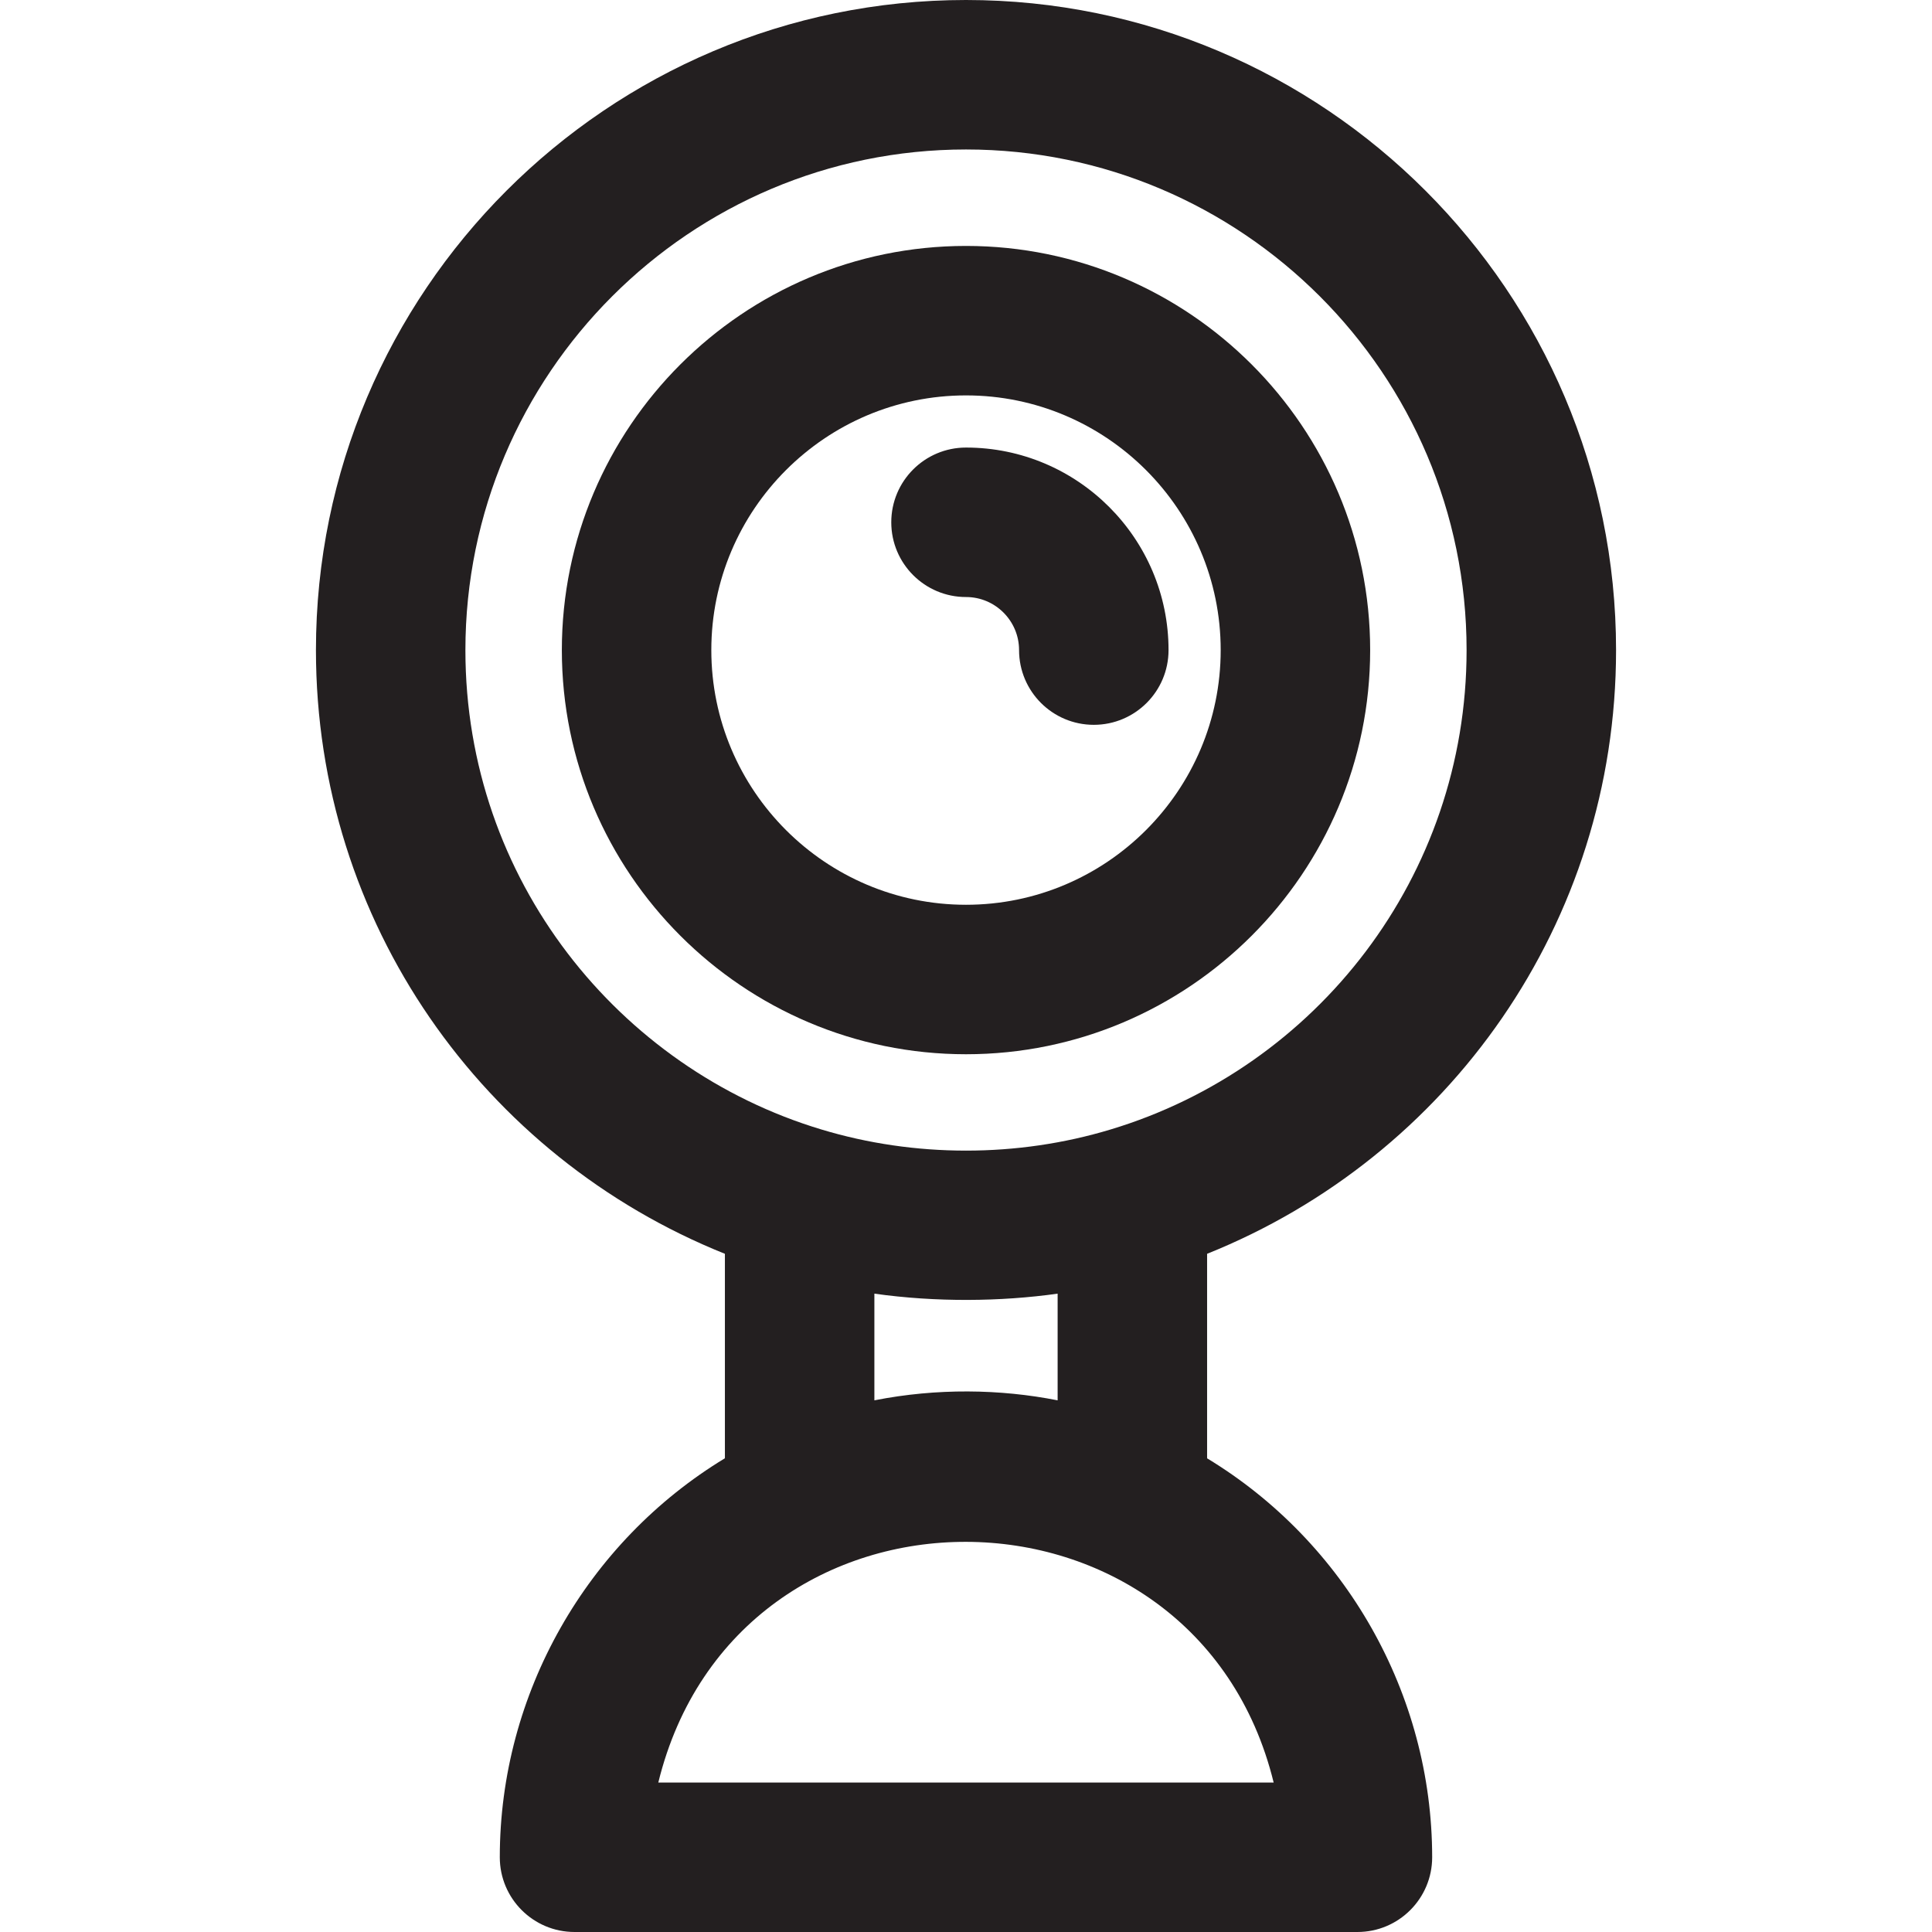
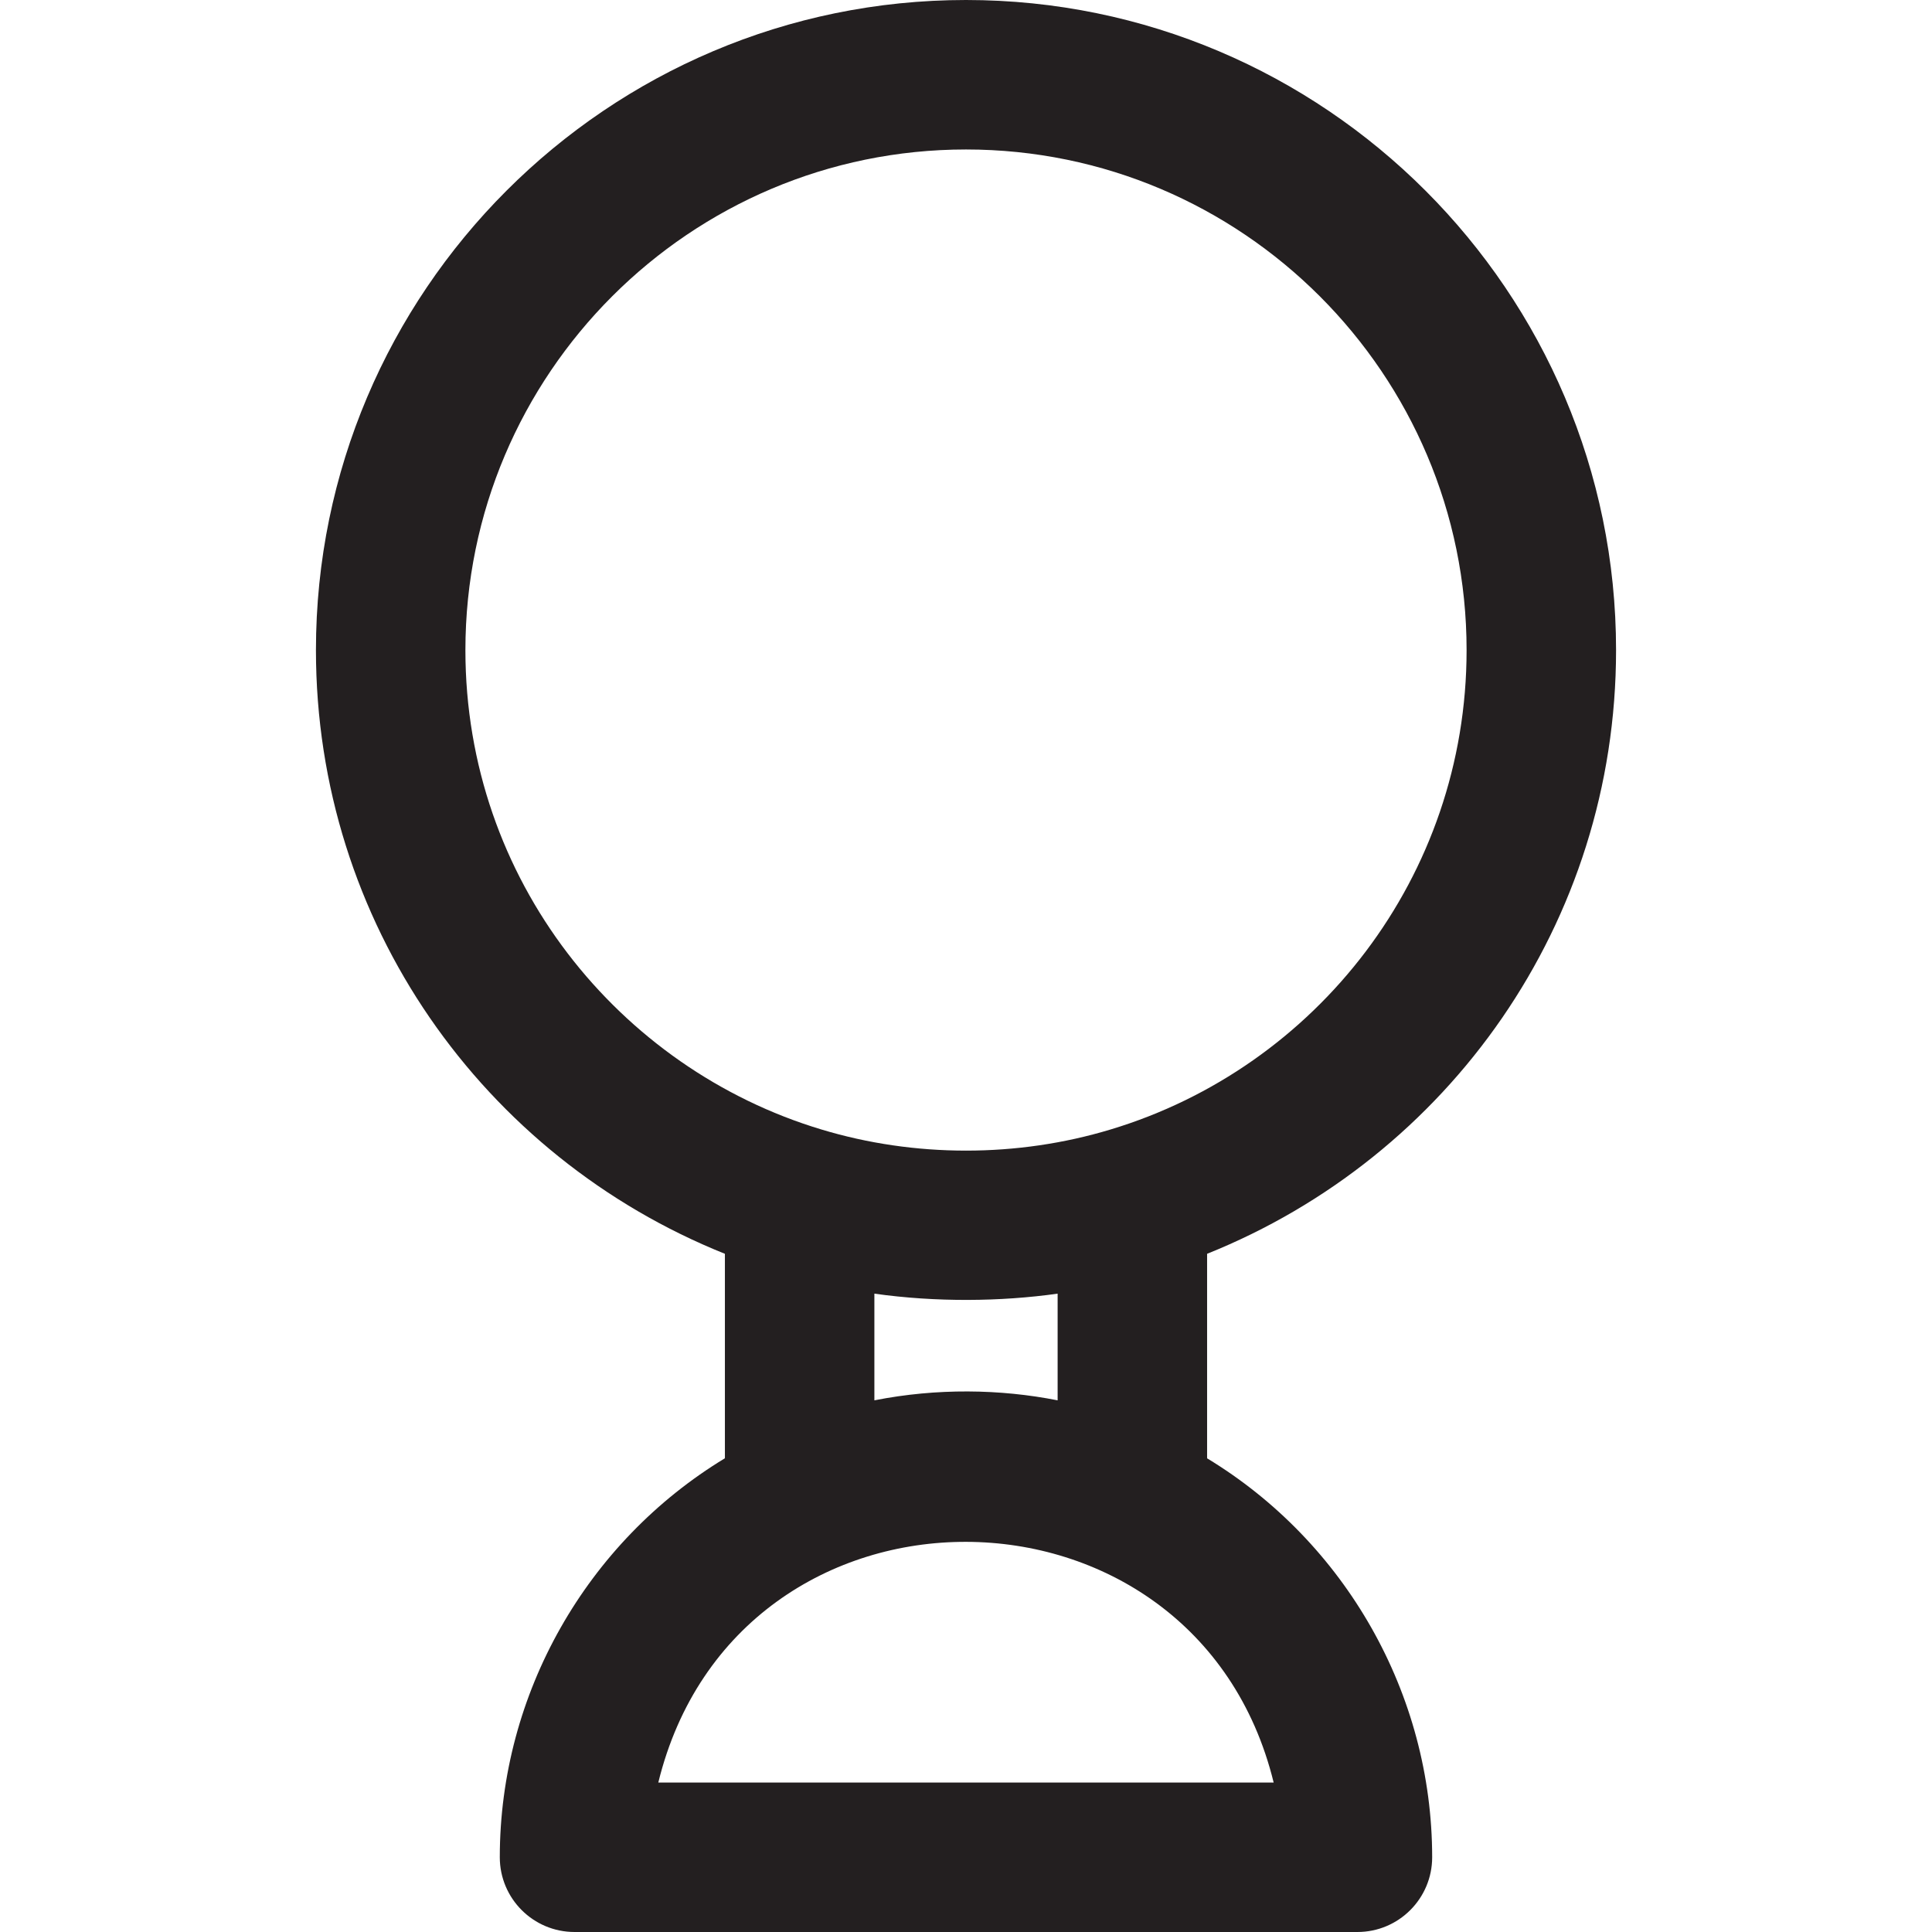
<svg xmlns="http://www.w3.org/2000/svg" height="800px" width="800px" version="1.1" id="Layer_1" viewBox="0 0 512 512" xml:space="preserve">
  <g>
    <g>
      <g>
        <path style="fill:#231F20;" d="M319.894,386.468v-54.197c63.91-25.64,108.379-87.634,108.379-159.984     C428.274,77.287,350.993,0,256.001,0C161.009,0,83.728,77.287,83.728,172.286c0,72.181,44.322,134.29,108.379,159.985v54.185     c-36.61,22.189-59.656,62.405-59.656,105.737c0,10.938,8.868,19.806,19.806,19.806h207.475c10.938,0,19.806-8.868,19.806-19.806     C379.538,448.857,356.486,408.64,319.894,386.468z M123.338,172.286c0.001-73.157,59.513-132.674,132.662-132.674     c73.149,0,132.661,59.517,132.661,132.674c0,60.008-39.804,110.606-94.313,127.028c-24.731,7.487-51.968,7.485-76.725-0.008     C164.07,283.173,123.338,233.226,123.338,172.286z M280.283,342.832v28.273c-15.24-3.016-32.045-3.265-48.564-0.001v-28.271     C248.148,345.137,265.171,344.953,280.283,342.832z M174.458,472.388c20.935-85.434,142.334-84.652,163.074,0H174.458z" />
-         <path style="fill:#231F20;" d="M363.107,172.28c0-59.059-48.047-107.106-107.106-107.106S148.895,113.222,148.895,172.28     s48.048,107.106,107.106,107.106C315.058,279.386,363.107,231.339,363.107,172.28z M188.507,172.28     c0-37.217,30.278-67.494,67.494-67.494s67.494,30.278,67.494,67.494s-30.277,67.494-67.494,67.494     S188.507,209.497,188.507,172.28z" />
-         <path style="fill:#231F20;" d="M270.062,172.28c0,10.938,8.868,19.806,19.806,19.806s19.806-8.868,19.806-19.806     c0.001-29.594-24.078-53.673-53.673-53.673c-10.938,0-19.806,8.868-19.806,19.806s8.868,19.806,19.806,19.806     C263.754,158.219,270.062,164.526,270.062,172.28z" />
      </g>
    </g>
  </g>
</svg>